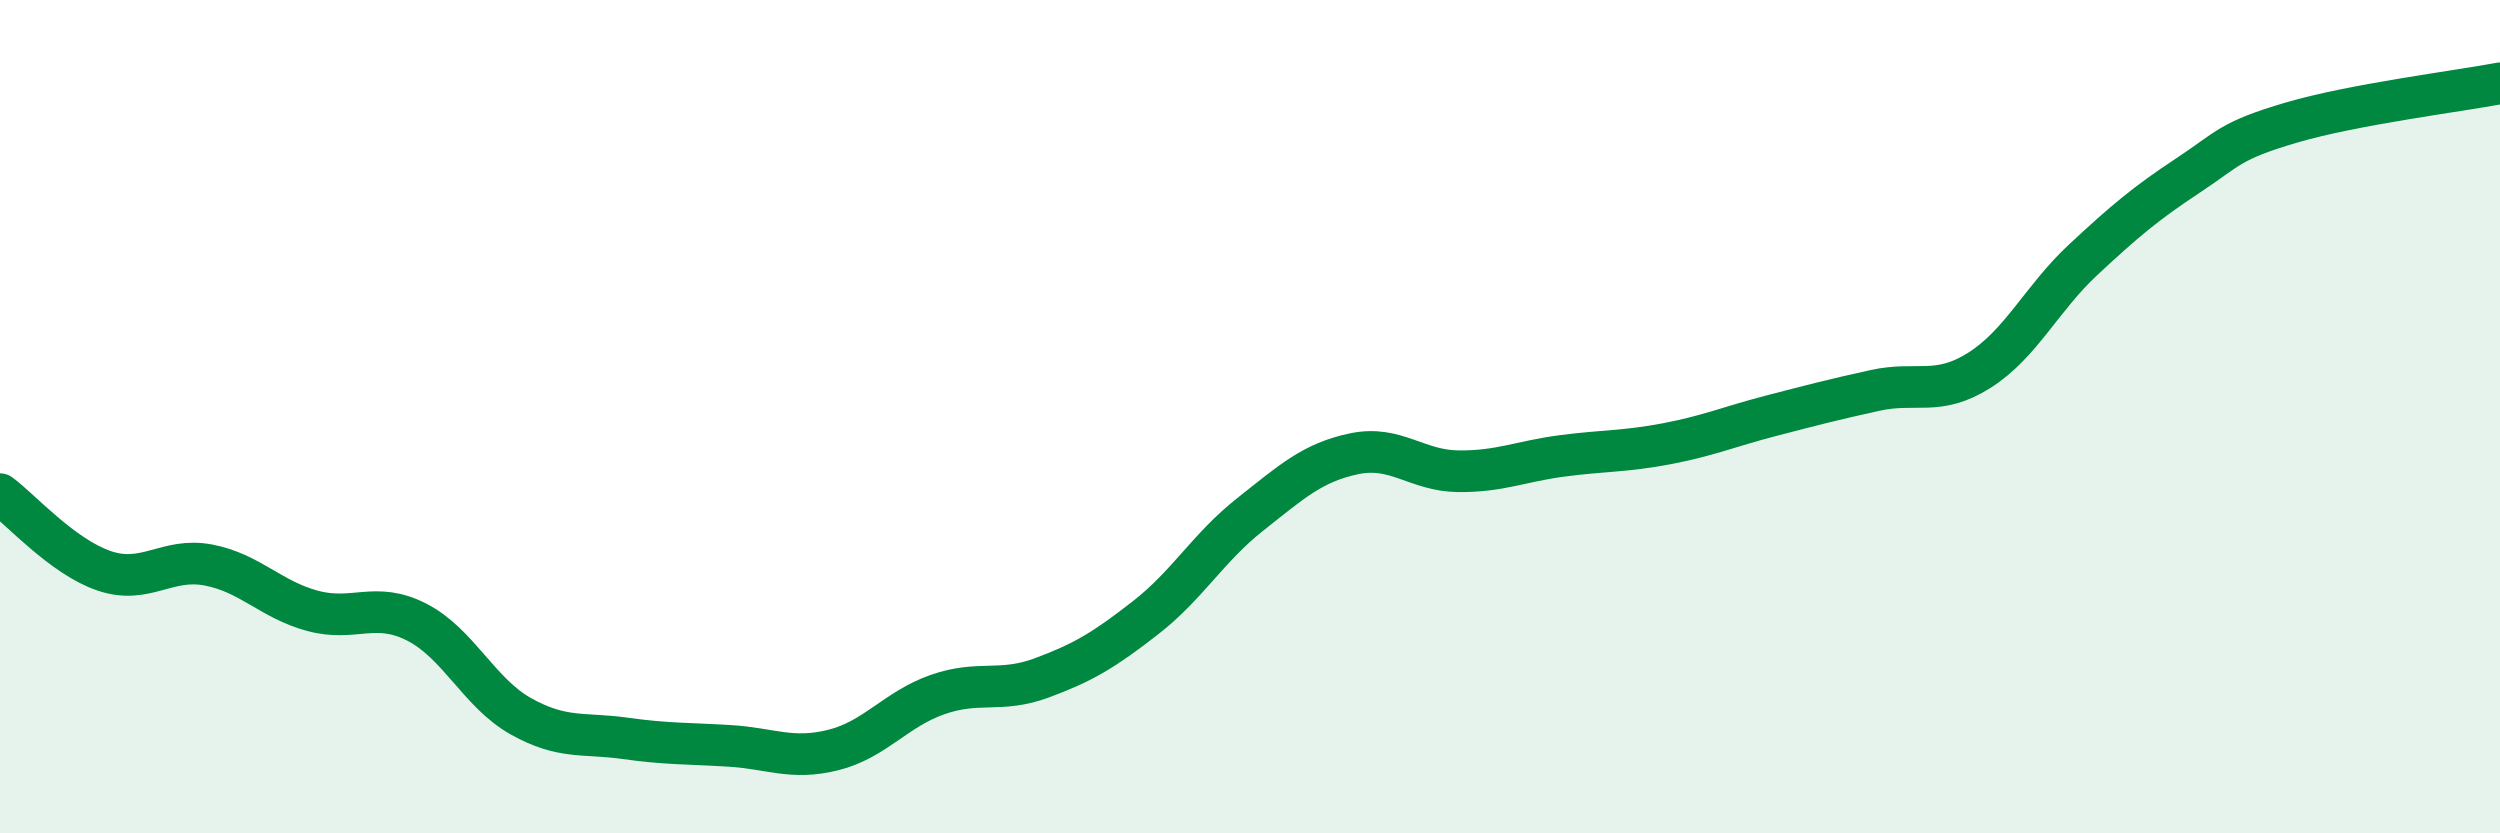
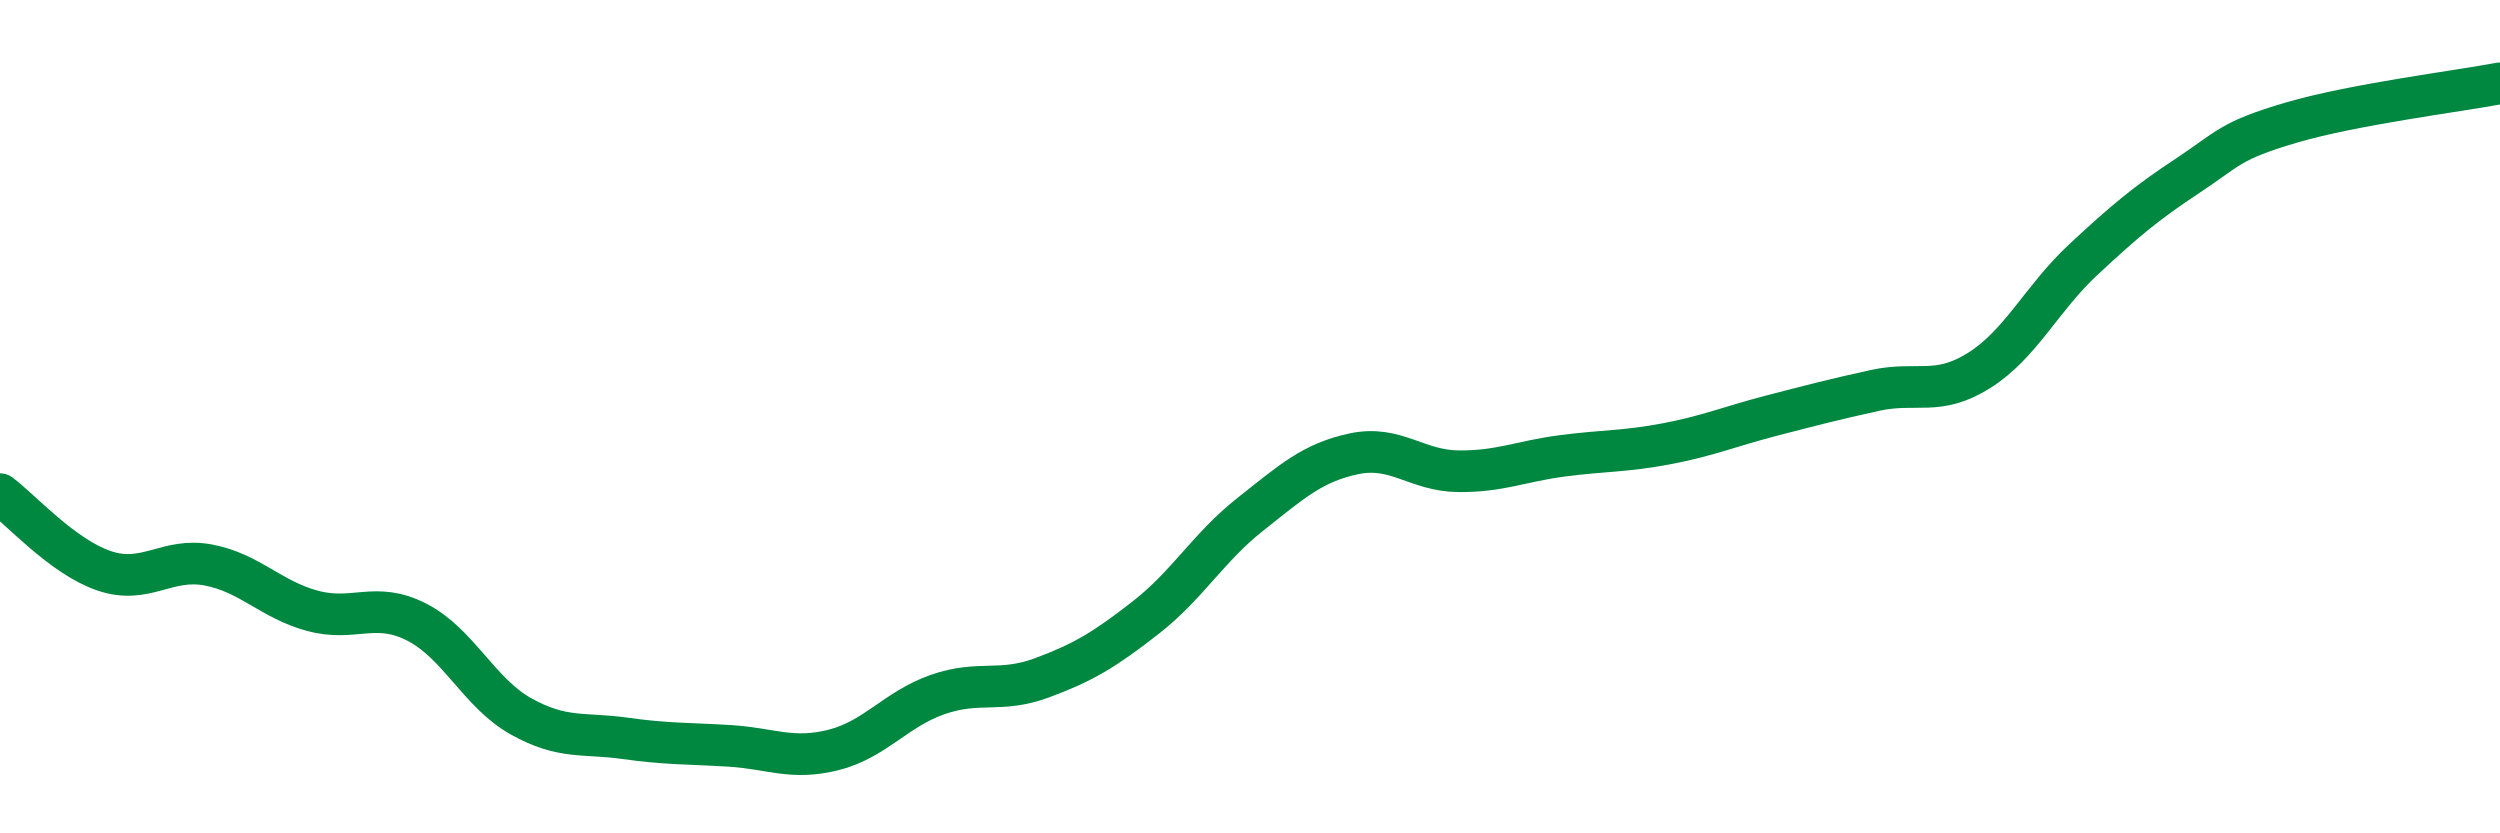
<svg xmlns="http://www.w3.org/2000/svg" width="60" height="20" viewBox="0 0 60 20">
-   <path d="M 0,11.86 C 0.5,12.23 1.5,13.36 2.5,13.7 C 3.5,14.04 4,13.37 5,13.56 C 6,13.75 6.5,14.39 7.5,14.66 C 8.5,14.93 9,14.42 10,14.93 C 11,15.44 11.5,16.63 12.5,17.19 C 13.5,17.75 14,17.58 15,17.72 C 16,17.86 16.5,17.84 17.5,17.9 C 18.5,17.96 19,18.25 20,18 C 21,17.75 21.5,17.02 22.5,16.67 C 23.5,16.32 24,16.64 25,16.27 C 26,15.9 26.5,15.6 27.5,14.82 C 28.5,14.04 29,13.14 30,12.35 C 31,11.56 31.5,11.1 32.5,10.89 C 33.5,10.68 34,11.3 35,11.31 C 36,11.32 36.5,11.07 37.5,10.94 C 38.5,10.81 39,10.84 40,10.65 C 41,10.46 41.5,10.24 42.5,9.98 C 43.5,9.72 44,9.59 45,9.37 C 46,9.15 46.5,9.52 47.5,8.89 C 48.5,8.26 49,7.16 50,6.23 C 51,5.3 51.5,4.88 52.5,4.22 C 53.5,3.56 53.5,3.38 55,2.94 C 56.5,2.5 59,2.19 60,2L60 20L0 20Z" fill="#008740" opacity="0.1" stroke-linecap="round" stroke-linejoin="round" />
  <path d="M 0,11.86 C 0.5,12.23 1.5,13.36 2.5,13.7 C 3.5,14.04 4,13.37 5,13.56 C 6,13.75 6.5,14.39 7.5,14.66 C 8.5,14.93 9,14.42 10,14.93 C 11,15.44 11.5,16.63 12.5,17.19 C 13.5,17.75 14,17.58 15,17.72 C 16,17.86 16.5,17.84 17.5,17.9 C 18.5,17.96 19,18.25 20,18 C 21,17.75 21.5,17.02 22.5,16.67 C 23.5,16.32 24,16.64 25,16.27 C 26,15.9 26.5,15.6 27.5,14.82 C 28.5,14.04 29,13.14 30,12.35 C 31,11.56 31.5,11.1 32.5,10.89 C 33.5,10.68 34,11.3 35,11.31 C 36,11.32 36.5,11.07 37.5,10.94 C 38.5,10.81 39,10.84 40,10.65 C 41,10.46 41.5,10.24 42.5,9.98 C 43.5,9.72 44,9.59 45,9.37 C 46,9.15 46.5,9.52 47.5,8.89 C 48.5,8.26 49,7.16 50,6.23 C 51,5.3 51.5,4.88 52.5,4.22 C 53.5,3.56 53.5,3.38 55,2.94 C 56.5,2.5 59,2.19 60,2" stroke="#008740" stroke-width="1" fill="none" stroke-linecap="round" stroke-linejoin="round" />
</svg>